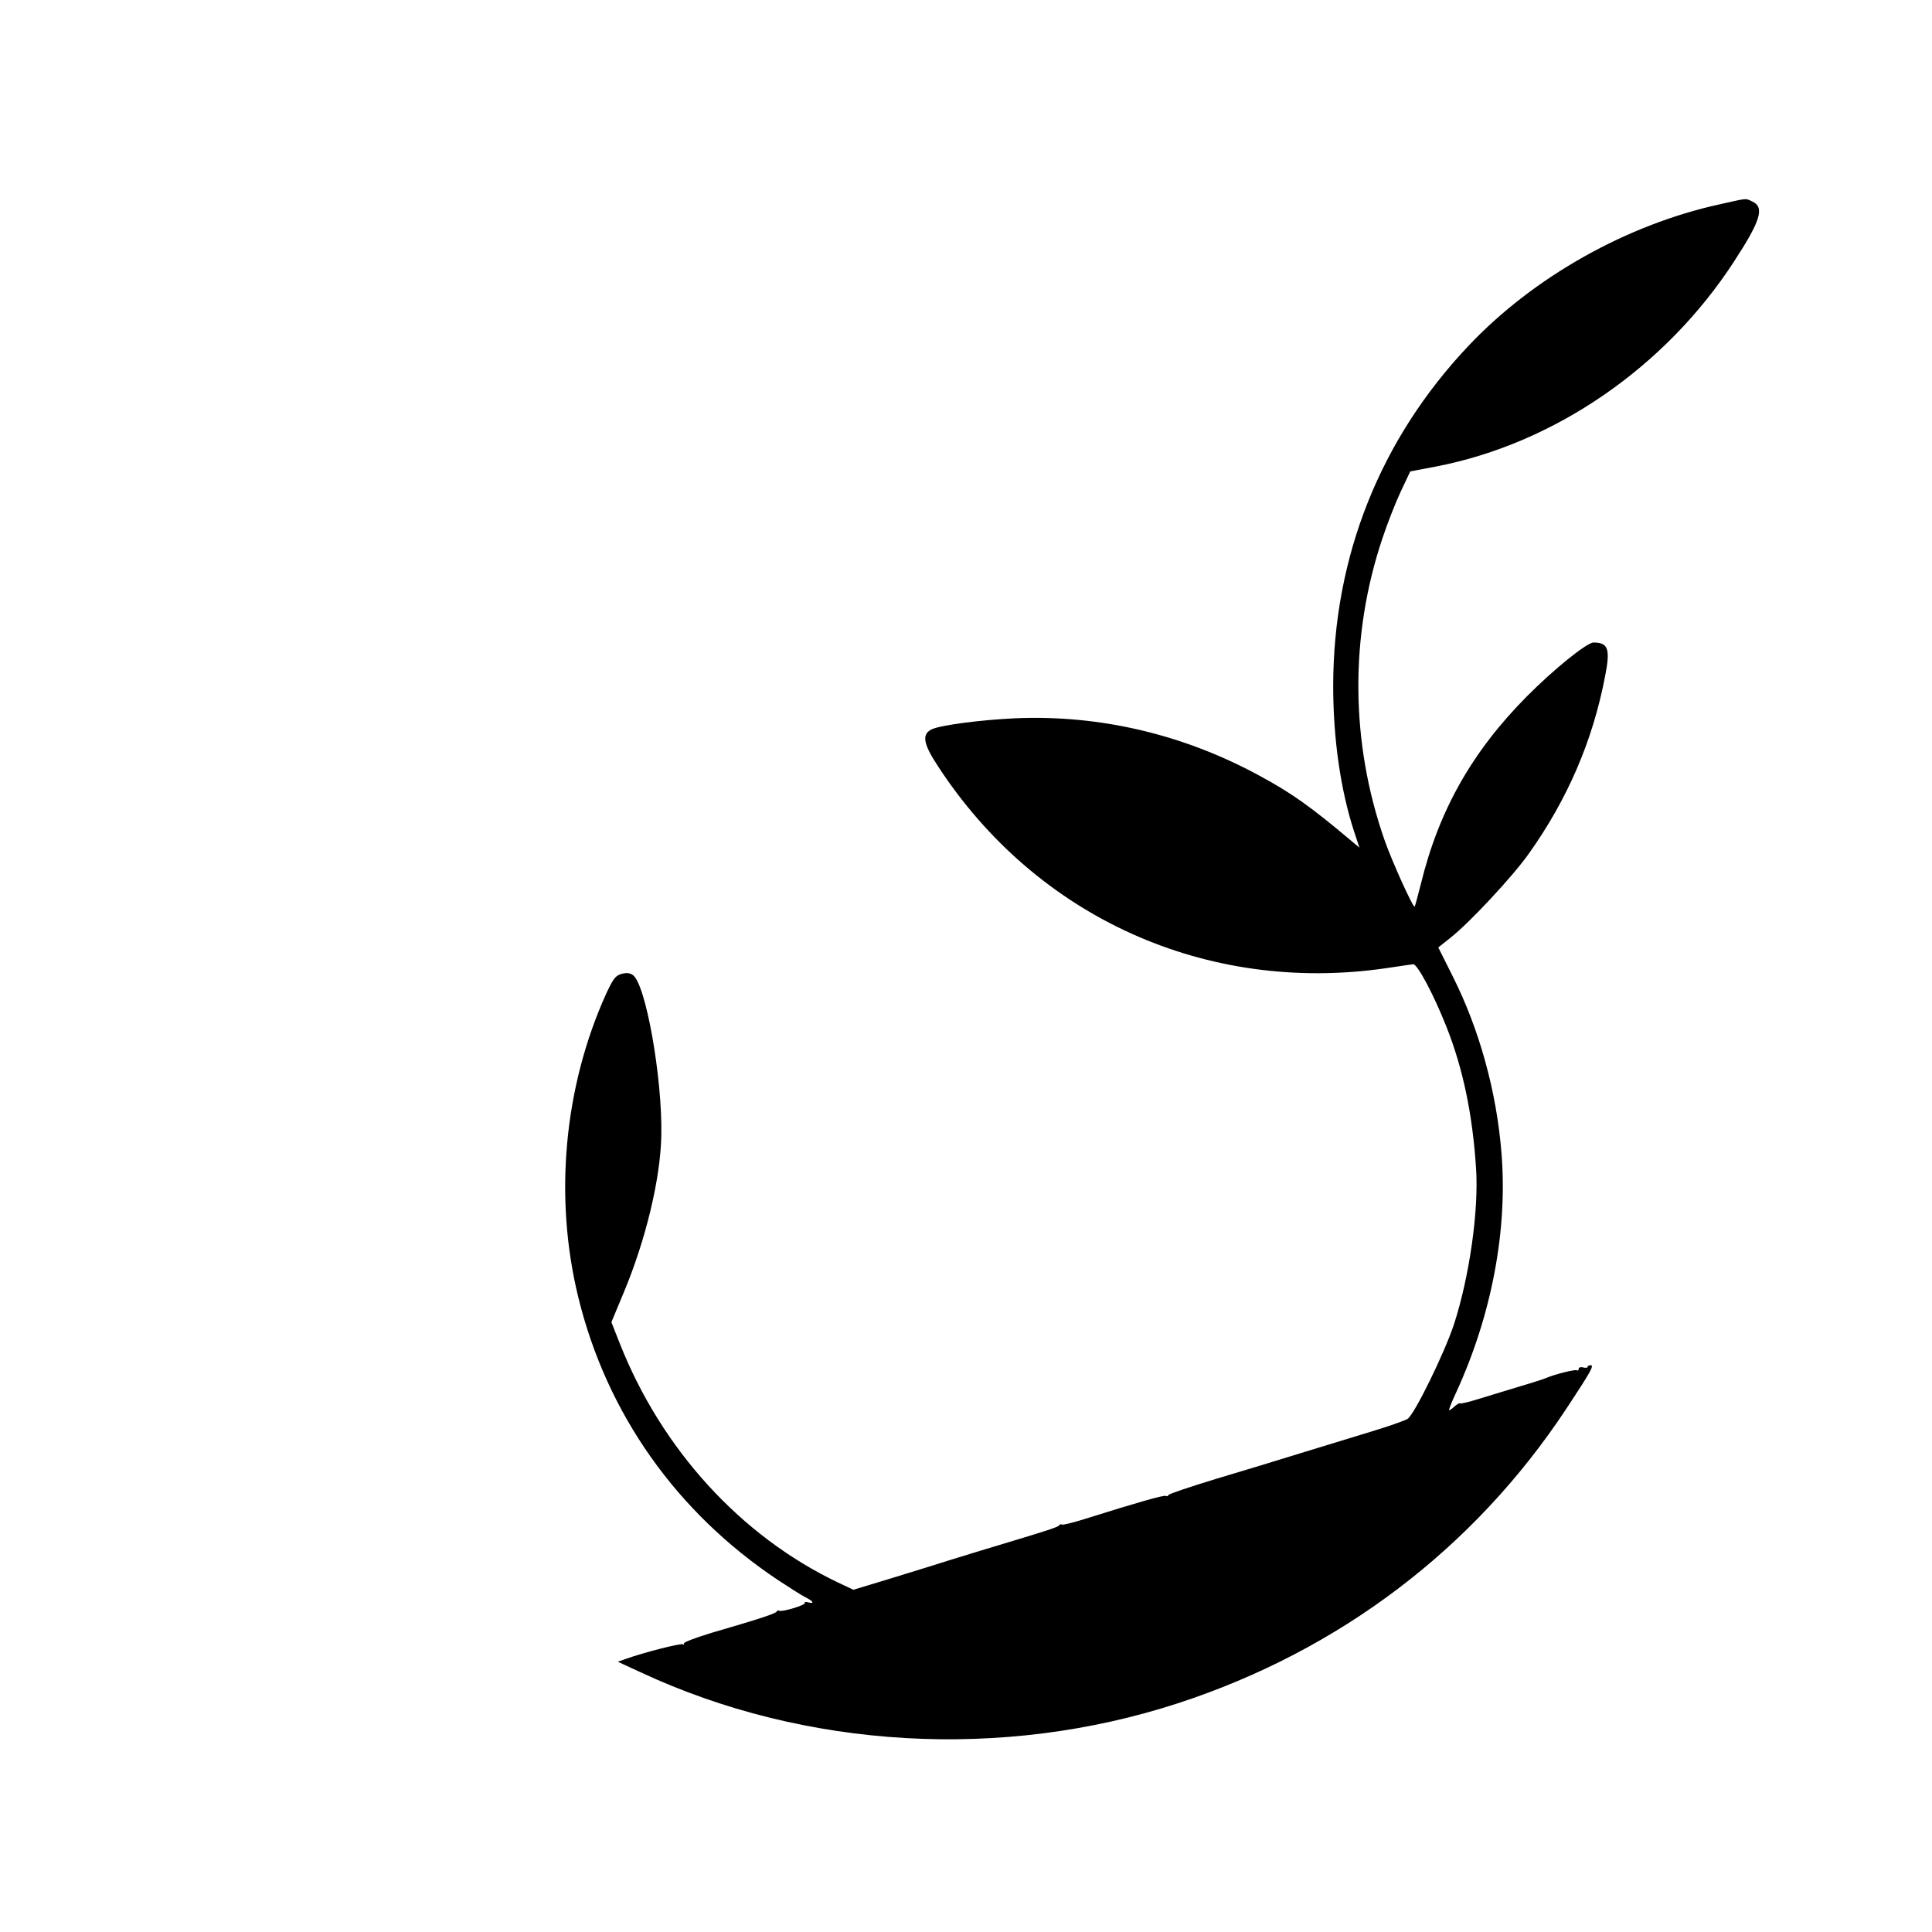
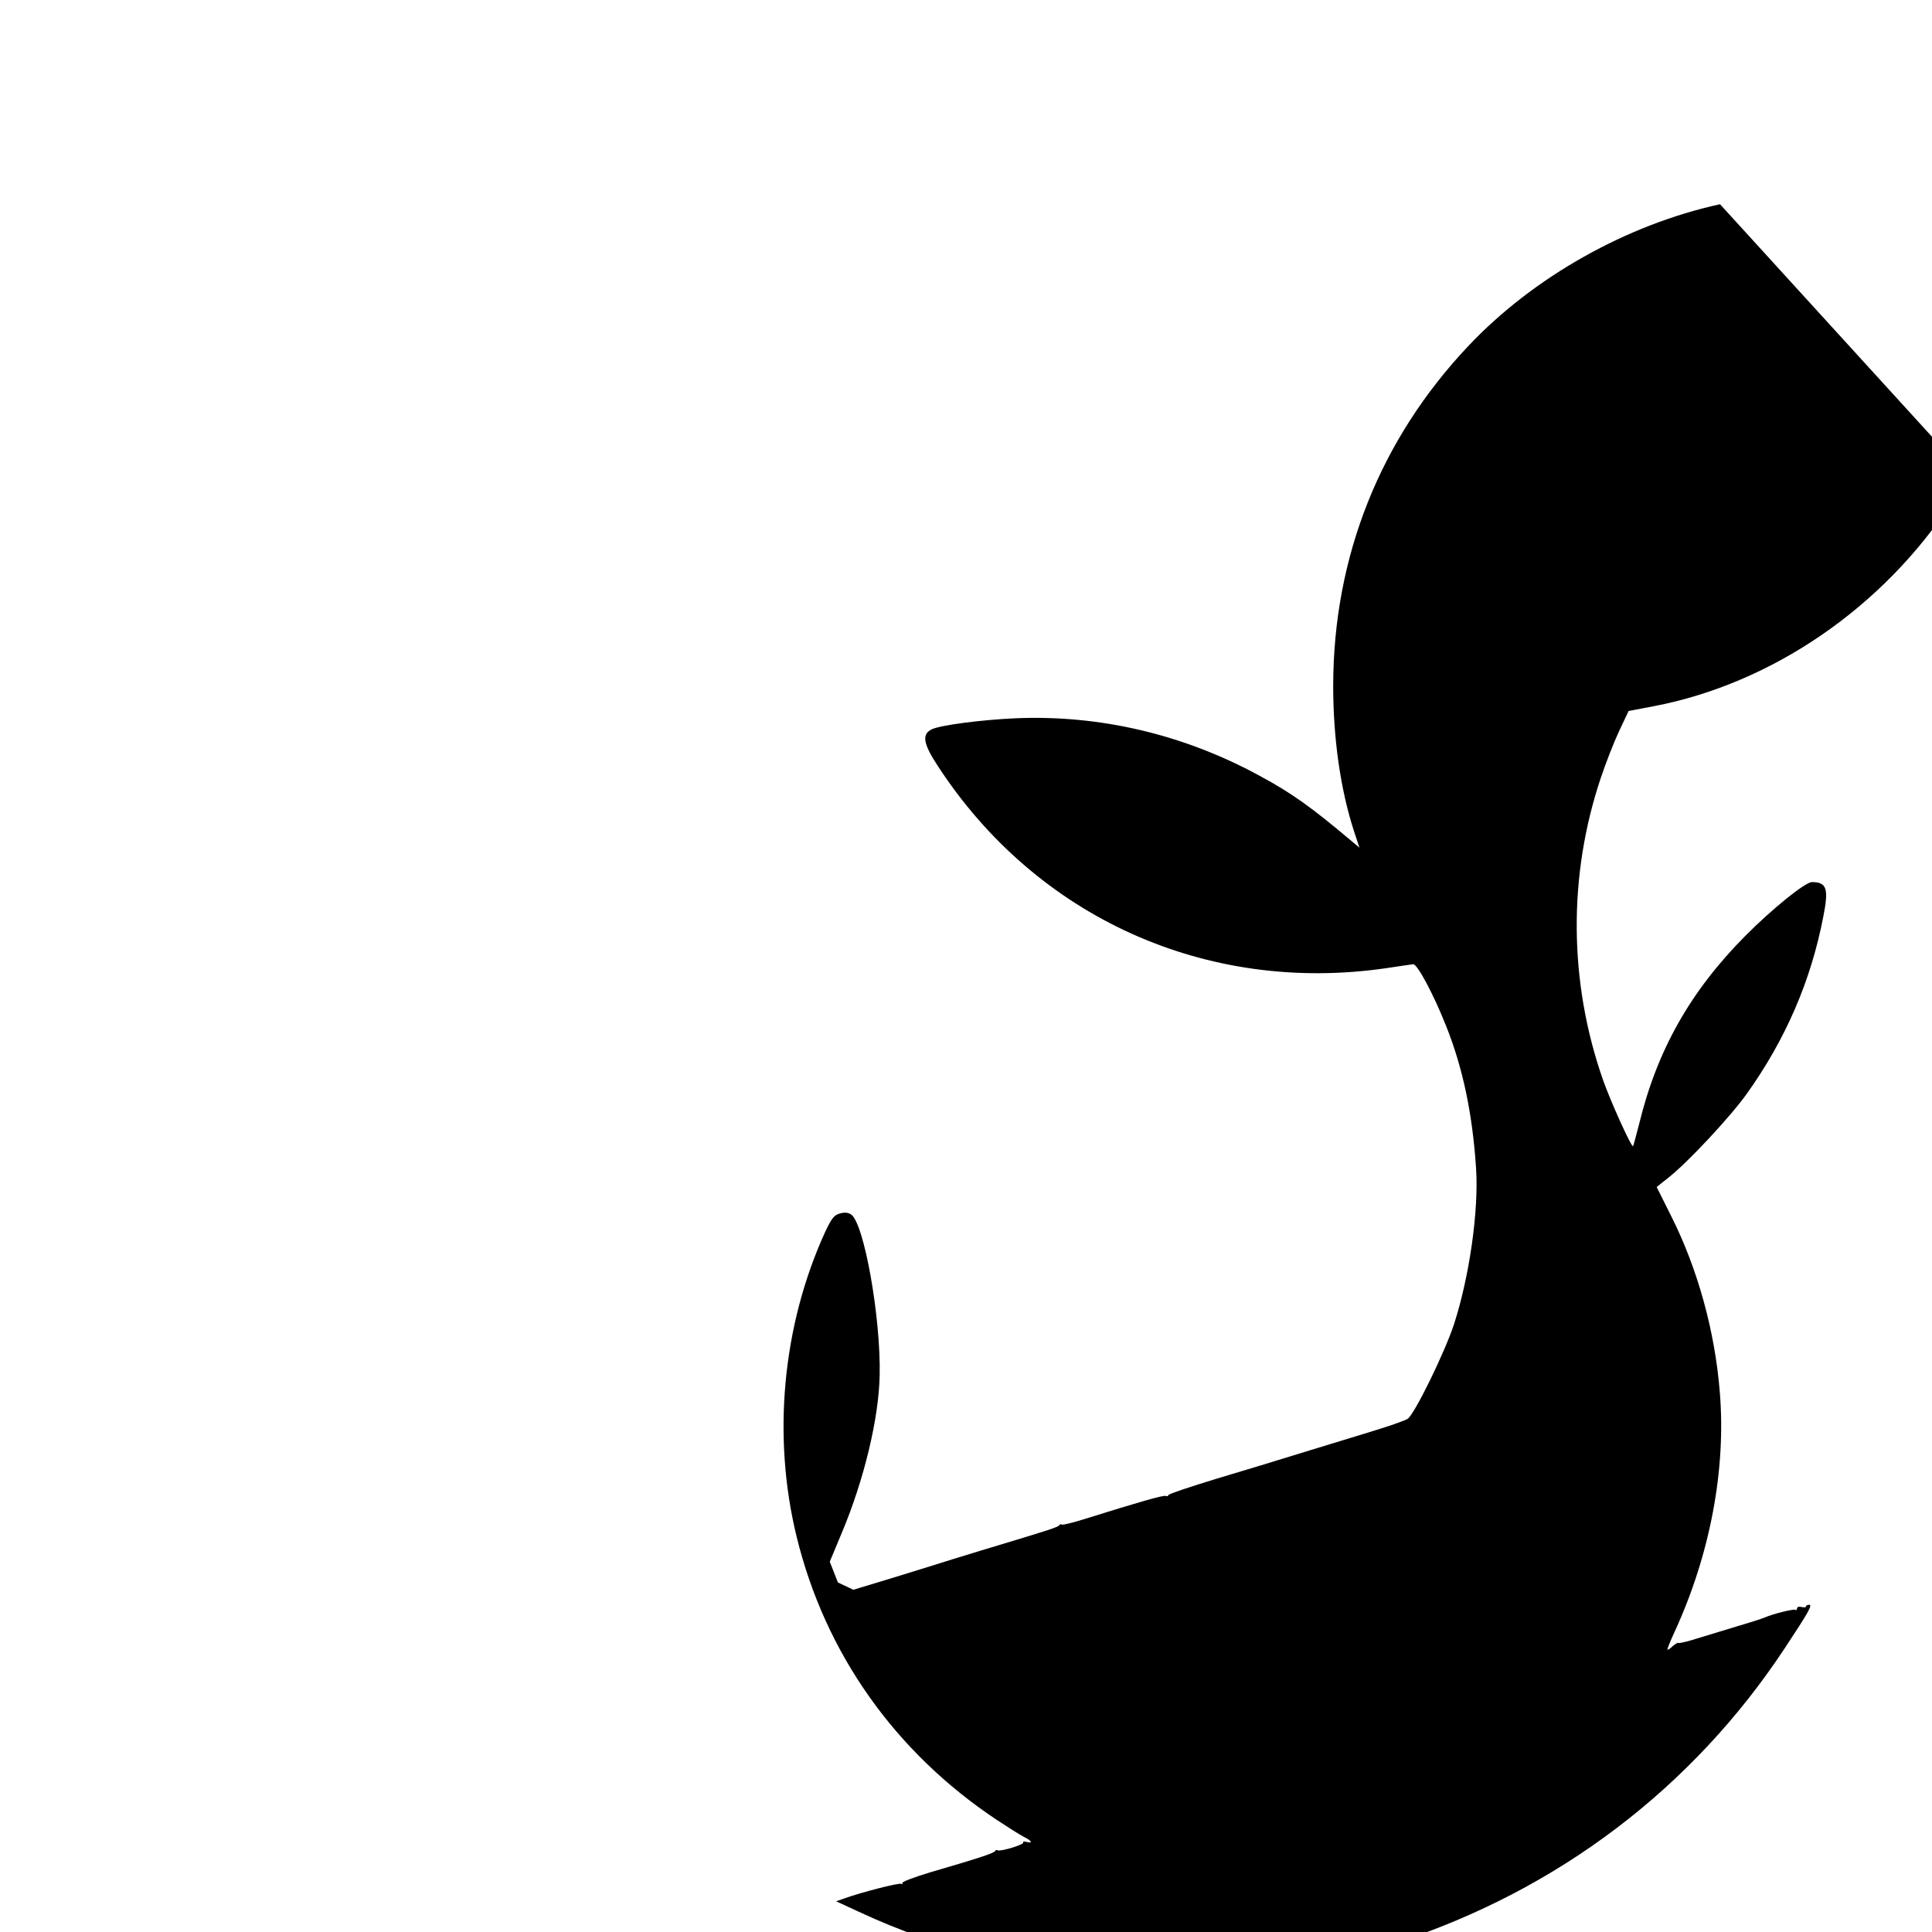
<svg xmlns="http://www.w3.org/2000/svg" version="1.0" width="875pt" height="875pt" viewBox="0 0 875 875" preserveAspectRatio="xMidYMid meet">
  <g transform="translate(0,875) scale(0.1,-0.1)" fill="#000000" stroke="none">
-     <path d="M7790 7825 c-422 -92 -844 -329 -1139 -641 -400 -423 -612 -954 -613 -1539 0 -240 33 -472 95 -662 l24 -72 -36 30 c-185 156 -271 217 -417 296 -344 187 -722 276 -1104 260 -156 -7 -340 -31 -380 -50 -46 -22 -39 -65 26 -164 447 -688 1218 -1036 2031 -918 59 9 115 17 123 18 19 2 93 -137 150 -281 76 -191 119 -398 135 -642 13 -192 -30 -492 -100 -708 -43 -130 -179 -408 -210 -428 -12 -8 -87 -34 -166 -58 -79 -24 -220 -67 -314 -96 -93 -29 -267 -82 -385 -117 -118 -36 -217 -69 -218 -74 -2 -5 -7 -7 -12 -4 -8 5 -127 -29 -369 -105 -51 -16 -97 -27 -101 -25 -5 3 -10 2 -12 -2 -3 -8 -42 -21 -248 -83 -58 -17 -161 -49 -230 -70 -69 -22 -199 -62 -290 -90 l-165 -50 -70 33 c-440 210 -799 603 -989 1085 l-37 94 55 132 c100 238 167 516 171 711 6 260 -71 694 -130 730 -13 9 -30 10 -51 4 -26 -8 -36 -20 -67 -86 -193 -424 -239 -924 -128 -1378 129 -528 446 -976 906 -1282 50 -33 105 -68 123 -77 36 -18 43 -31 12 -23 -11 3 -18 2 -15 -3 5 -9 -104 -42 -116 -35 -4 3 -9 1 -11 -3 -3 -9 -68 -31 -295 -97 -72 -22 -129 -43 -126 -49 3 -5 2 -6 -4 -3 -9 6 -181 -38 -261 -67 l-34 -12 104 -48 c746 -348 1638 -399 2433 -140 732 239 1341 701 1759 1334 111 168 127 197 110 197 -8 0 -14 -4 -14 -8 0 -4 -9 -5 -20 -2 -12 3 -20 0 -20 -6 0 -7 -4 -10 -8 -7 -8 5 -100 -18 -137 -34 -11 -5 -67 -23 -125 -40 -58 -18 -141 -43 -184 -56 -43 -14 -81 -22 -83 -20 -3 3 -14 -4 -26 -14 -11 -11 -22 -18 -24 -16 -2 2 13 39 33 82 160 349 233 734 204 1084 -22 276 -100 558 -220 797 l-66 132 54 43 c89 70 282 278 354 379 177 248 291 513 347 804 25 126 15 155 -52 155 -30 0 -180 -121 -302 -244 -248 -250 -399 -517 -480 -850 -14 -54 -26 -100 -28 -102 -7 -7 -104 208 -136 300 -155 443 -159 924 -10 1368 22 66 59 161 83 212 l43 91 116 22 c535 103 1038 448 1350 928 122 187 140 247 82 273 -31 14 -16 16 -145 -13z" />
+     <path d="M7790 7825 c-422 -92 -844 -329 -1139 -641 -400 -423 -612 -954 -613 -1539 0 -240 33 -472 95 -662 l24 -72 -36 30 c-185 156 -271 217 -417 296 -344 187 -722 276 -1104 260 -156 -7 -340 -31 -380 -50 -46 -22 -39 -65 26 -164 447 -688 1218 -1036 2031 -918 59 9 115 17 123 18 19 2 93 -137 150 -281 76 -191 119 -398 135 -642 13 -192 -30 -492 -100 -708 -43 -130 -179 -408 -210 -428 -12 -8 -87 -34 -166 -58 -79 -24 -220 -67 -314 -96 -93 -29 -267 -82 -385 -117 -118 -36 -217 -69 -218 -74 -2 -5 -7 -7 -12 -4 -8 5 -127 -29 -369 -105 -51 -16 -97 -27 -101 -25 -5 3 -10 2 -12 -2 -3 -8 -42 -21 -248 -83 -58 -17 -161 -49 -230 -70 -69 -22 -199 -62 -290 -90 l-165 -50 -70 33 l-37 94 55 132 c100 238 167 516 171 711 6 260 -71 694 -130 730 -13 9 -30 10 -51 4 -26 -8 -36 -20 -67 -86 -193 -424 -239 -924 -128 -1378 129 -528 446 -976 906 -1282 50 -33 105 -68 123 -77 36 -18 43 -31 12 -23 -11 3 -18 2 -15 -3 5 -9 -104 -42 -116 -35 -4 3 -9 1 -11 -3 -3 -9 -68 -31 -295 -97 -72 -22 -129 -43 -126 -49 3 -5 2 -6 -4 -3 -9 6 -181 -38 -261 -67 l-34 -12 104 -48 c746 -348 1638 -399 2433 -140 732 239 1341 701 1759 1334 111 168 127 197 110 197 -8 0 -14 -4 -14 -8 0 -4 -9 -5 -20 -2 -12 3 -20 0 -20 -6 0 -7 -4 -10 -8 -7 -8 5 -100 -18 -137 -34 -11 -5 -67 -23 -125 -40 -58 -18 -141 -43 -184 -56 -43 -14 -81 -22 -83 -20 -3 3 -14 -4 -26 -14 -11 -11 -22 -18 -24 -16 -2 2 13 39 33 82 160 349 233 734 204 1084 -22 276 -100 558 -220 797 l-66 132 54 43 c89 70 282 278 354 379 177 248 291 513 347 804 25 126 15 155 -52 155 -30 0 -180 -121 -302 -244 -248 -250 -399 -517 -480 -850 -14 -54 -26 -100 -28 -102 -7 -7 -104 208 -136 300 -155 443 -159 924 -10 1368 22 66 59 161 83 212 l43 91 116 22 c535 103 1038 448 1350 928 122 187 140 247 82 273 -31 14 -16 16 -145 -13z" />
  </g>
</svg>